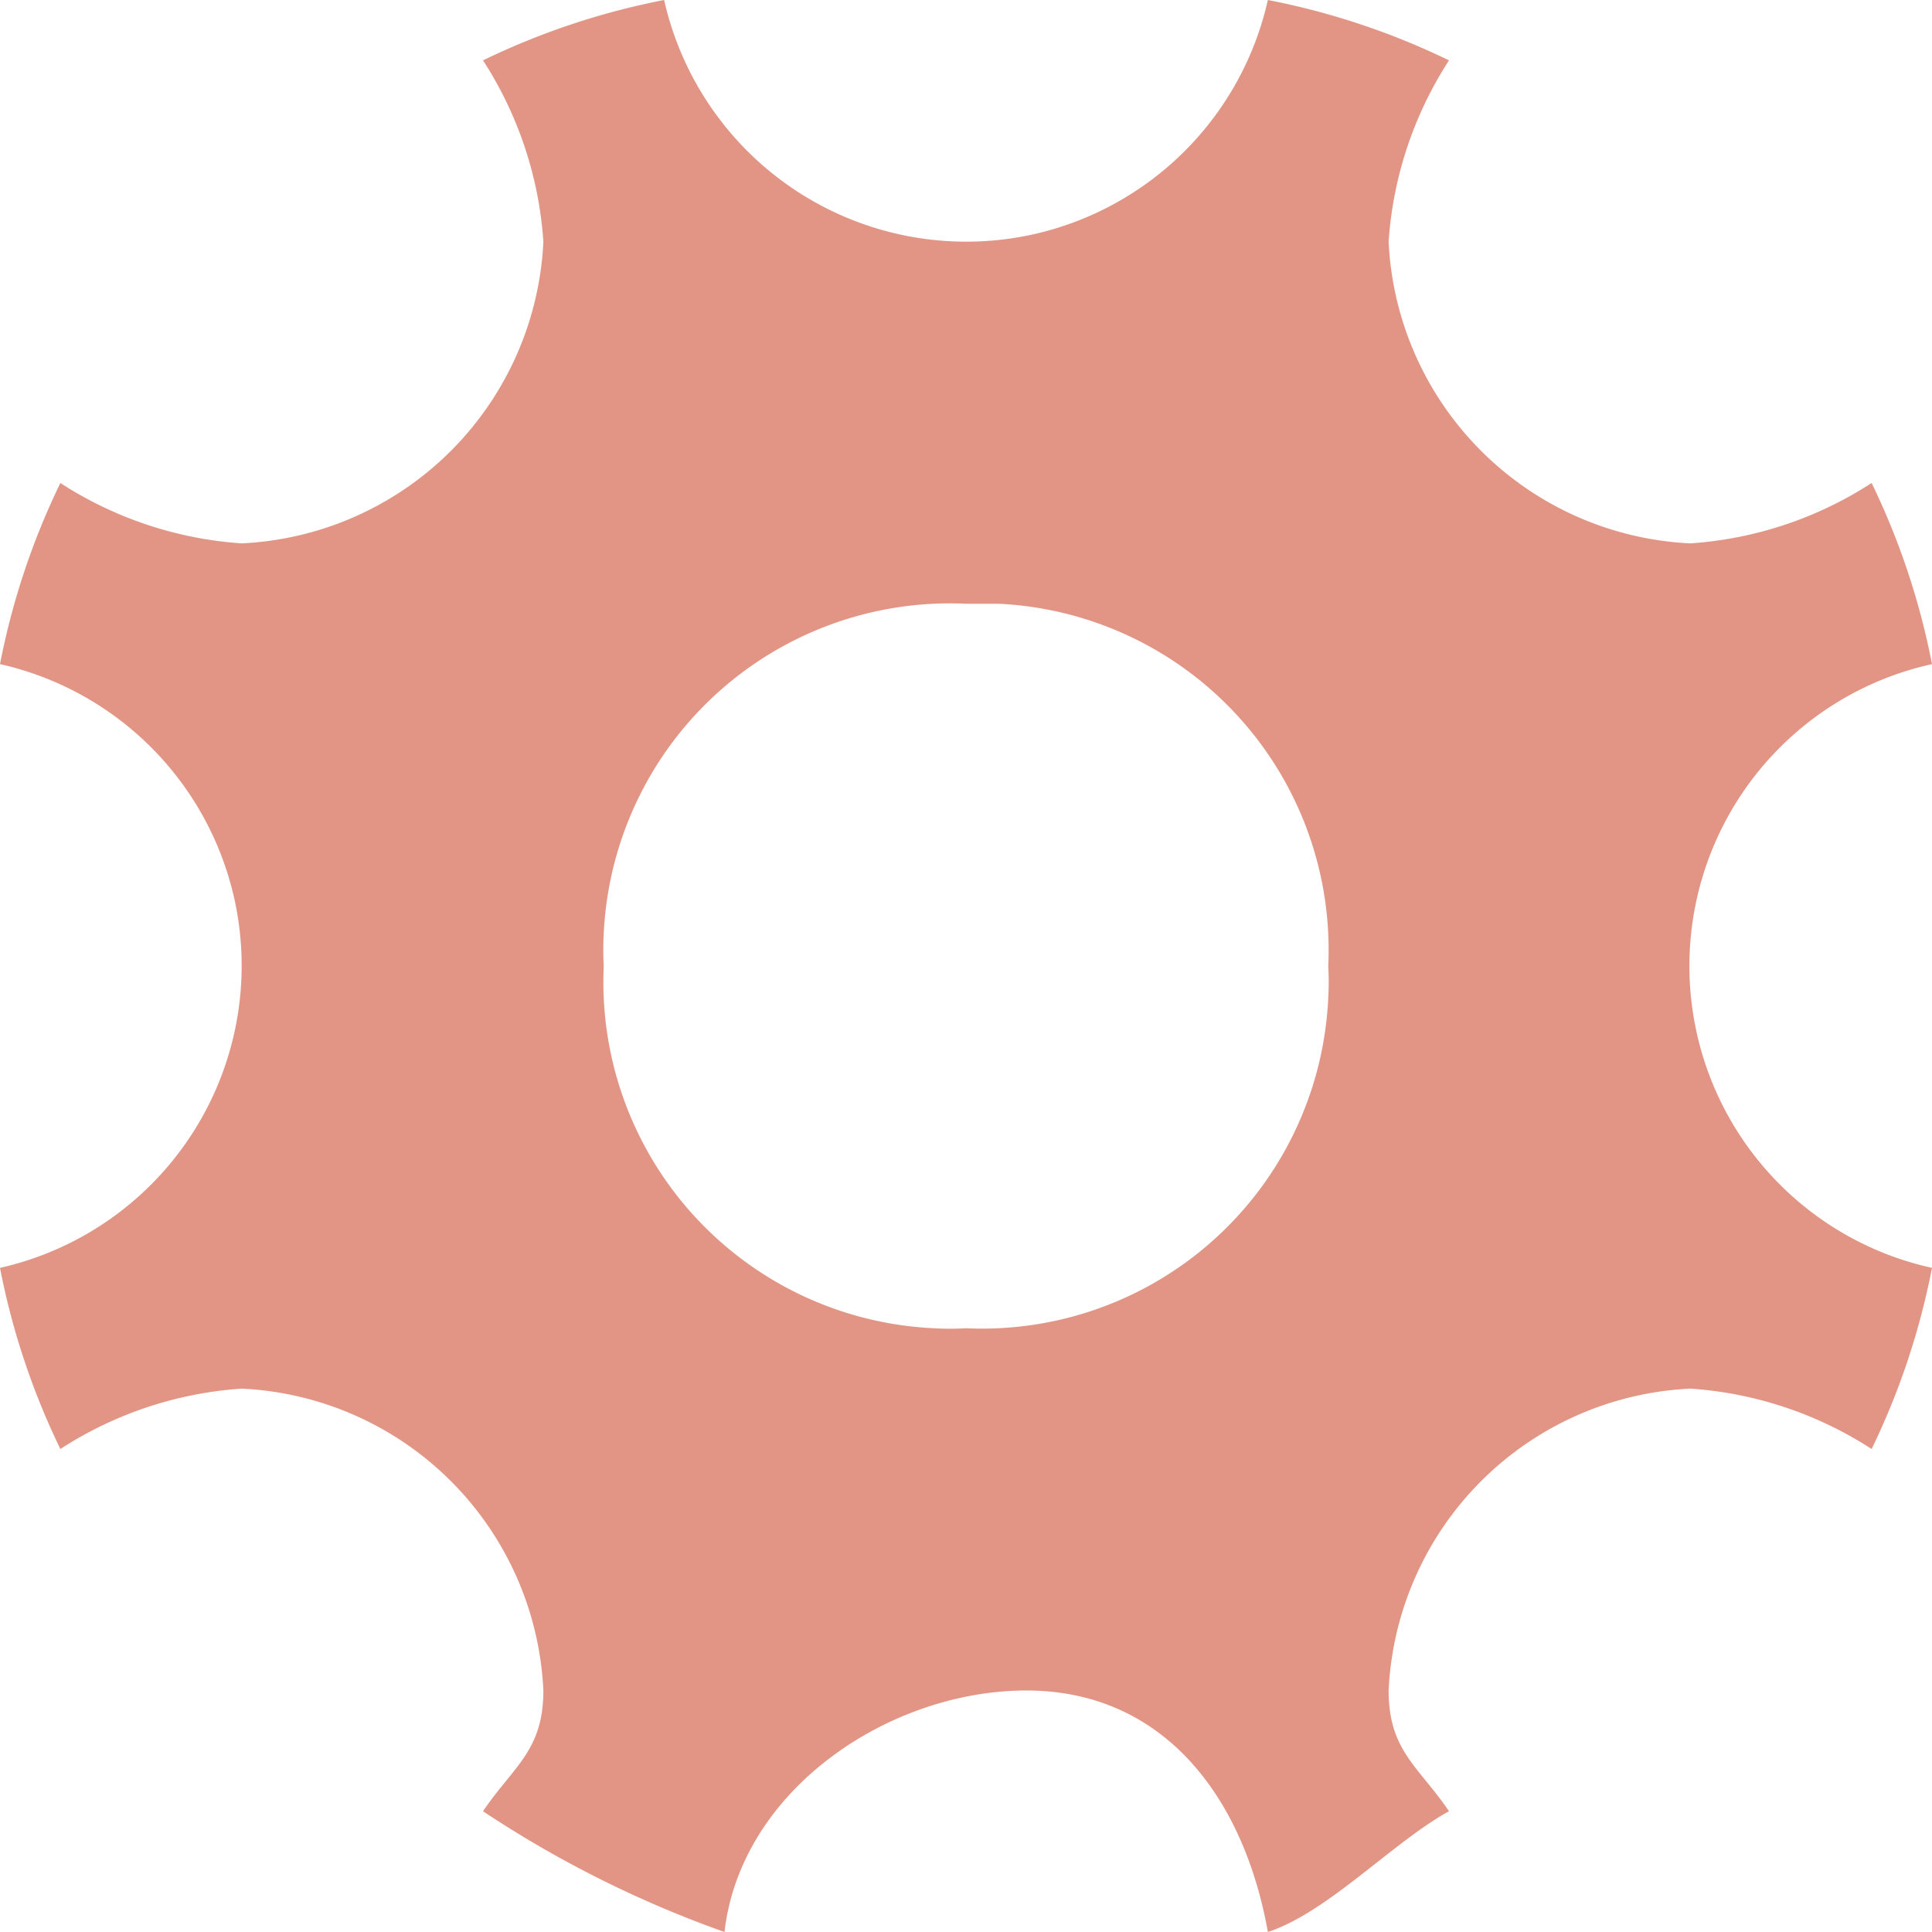
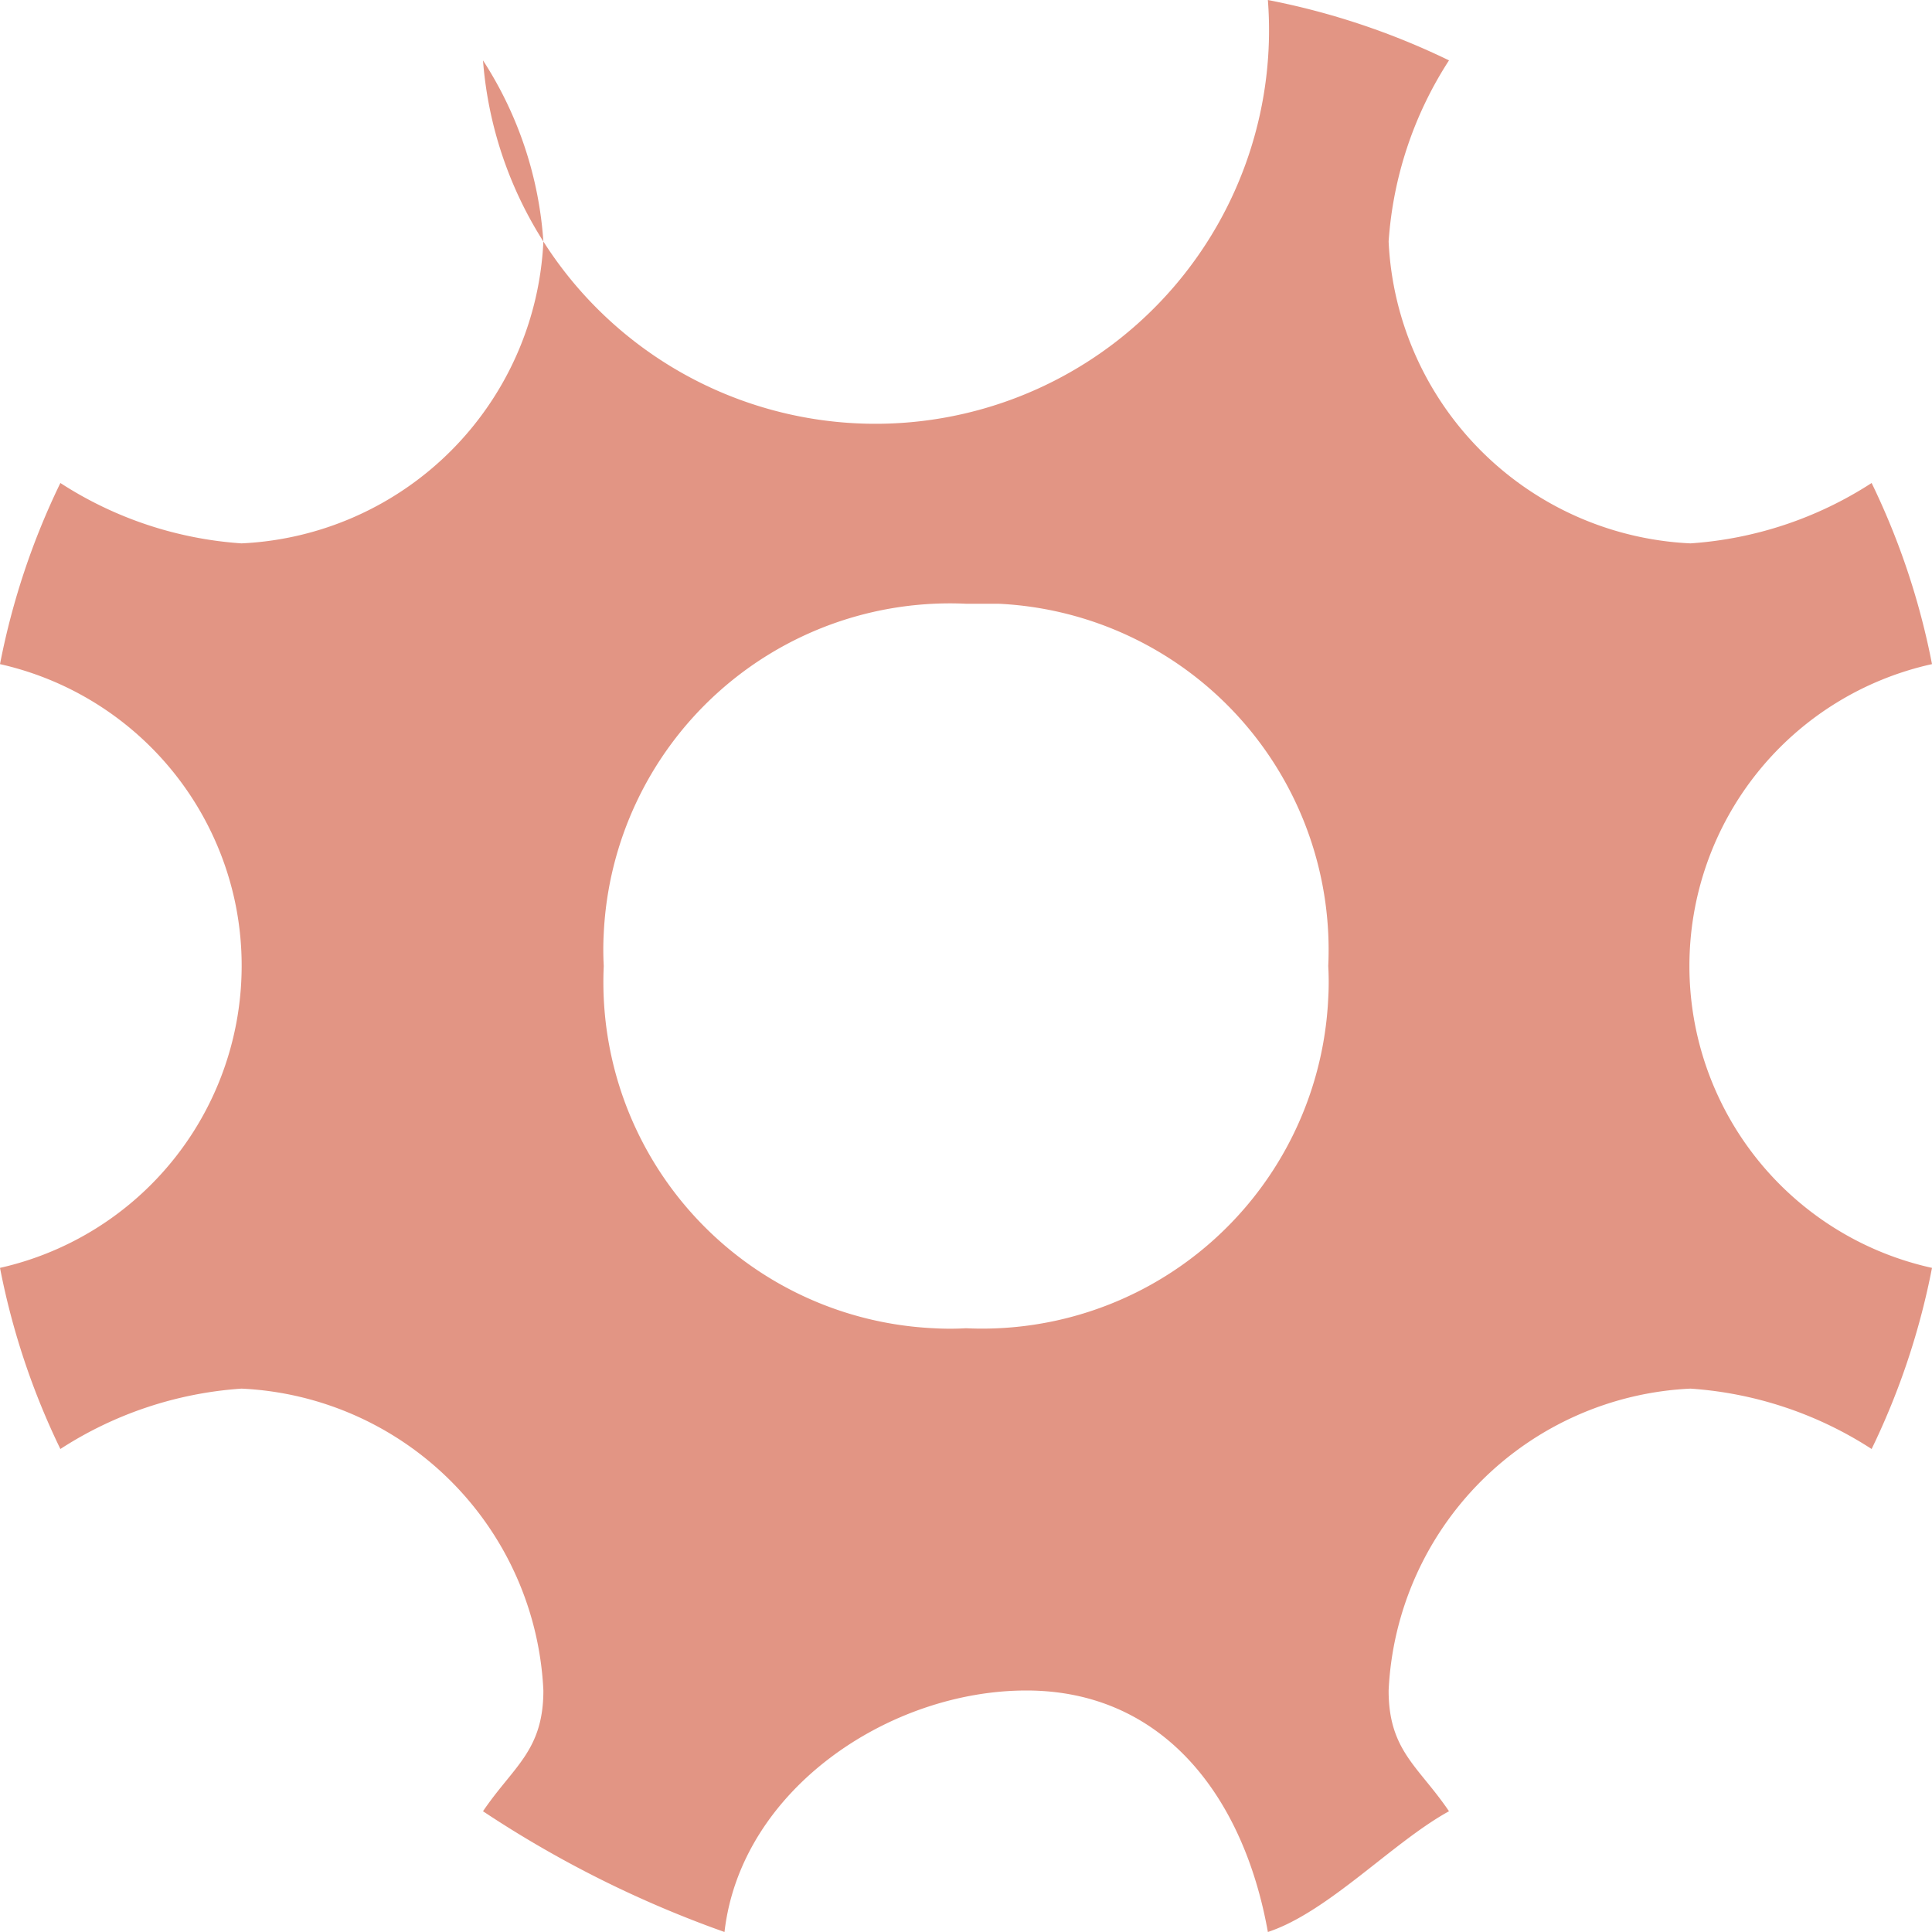
<svg xmlns="http://www.w3.org/2000/svg" width="32px" height="32px" viewBox="0 0 32 32" aria-hidden="true" style="fill:url(#CerosGradient_id1672f7b7c);">
  <defs>
    <linearGradient class="cerosgradient" data-cerosgradient="true" id="CerosGradient_id1672f7b7c" gradientUnits="userSpaceOnUse" x1="50%" y1="100%" x2="50%" y2="0%">
      <stop offset="0%" stop-color="rgba(198, 45, 10, 0.5)" />
      <stop offset="100%" stop-color="rgba(198, 45, 10, 0.5)" />
    </linearGradient>
    <linearGradient />
  </defs>
  <title>Settings</title>
-   <path d="M13,33a18.25,18.25,0,0,1-4-2c.5-.74,1-1,1-2a5.25,5.25,0,0,0-5-5,6.3,6.3,0,0,0-3,1,12.17,12.17,0,0,1-1-3,5.13,5.13,0,0,0,3.88-6.12A5.13,5.13,0,0,0,1,12,12.17,12.17,0,0,1,2,9a6.3,6.3,0,0,0,3,1,5.25,5.25,0,0,0,5-5A6.3,6.3,0,0,0,9,2a12.17,12.17,0,0,1,3-1,5.13,5.13,0,0,0,6.12,3.88A5.13,5.13,0,0,0,22,1a12.17,12.17,0,0,1,3,1,6.3,6.3,0,0,0-1,3,5.25,5.25,0,0,0,5,5,6.3,6.3,0,0,0,3-1,12.17,12.17,0,0,1,1,3,5.12,5.12,0,0,0,0,10,12.17,12.17,0,0,1-1,3,6.3,6.3,0,0,0-3-1,5.25,5.25,0,0,0-5,5c0,1,.5,1.26,1,2-.93.51-2,1.67-3,2-.4-2.24-1.73-4-4-4S13.27,30.64,13,33Zm4-10a5.74,5.74,0,0,0,6-5.47A4.68,4.68,0,0,0,23,17a5.74,5.74,0,0,0-5.46-6H17a5.74,5.74,0,0,0-6,5.46A4.86,4.86,0,0,0,11,17a5.74,5.74,0,0,0,5.47,6A4.69,4.69,0,0,0,17,23Z" transform="translate(-1 -1)" style="fill:url(#CerosGradient_id1672f7b7c);" />
+   <path d="M13,33a18.25,18.25,0,0,1-4-2c.5-.74,1-1,1-2a5.25,5.25,0,0,0-5-5,6.3,6.3,0,0,0-3,1,12.17,12.17,0,0,1-1-3,5.13,5.13,0,0,0,3.88-6.12A5.13,5.13,0,0,0,1,12,12.17,12.17,0,0,1,2,9a6.3,6.3,0,0,0,3,1,5.25,5.25,0,0,0,5-5A6.3,6.3,0,0,0,9,2A5.13,5.13,0,0,0,22,1a12.17,12.17,0,0,1,3,1,6.3,6.3,0,0,0-1,3,5.25,5.25,0,0,0,5,5,6.3,6.3,0,0,0,3-1,12.17,12.17,0,0,1,1,3,5.12,5.12,0,0,0,0,10,12.17,12.17,0,0,1-1,3,6.3,6.3,0,0,0-3-1,5.25,5.25,0,0,0-5,5c0,1,.5,1.26,1,2-.93.51-2,1.67-3,2-.4-2.24-1.73-4-4-4S13.27,30.64,13,33Zm4-10a5.74,5.74,0,0,0,6-5.47A4.68,4.68,0,0,0,23,17a5.74,5.74,0,0,0-5.46-6H17a5.74,5.74,0,0,0-6,5.46A4.86,4.86,0,0,0,11,17a5.74,5.74,0,0,0,5.47,6A4.69,4.69,0,0,0,17,23Z" transform="translate(-1 -1)" style="fill:url(#CerosGradient_id1672f7b7c);" />
</svg>